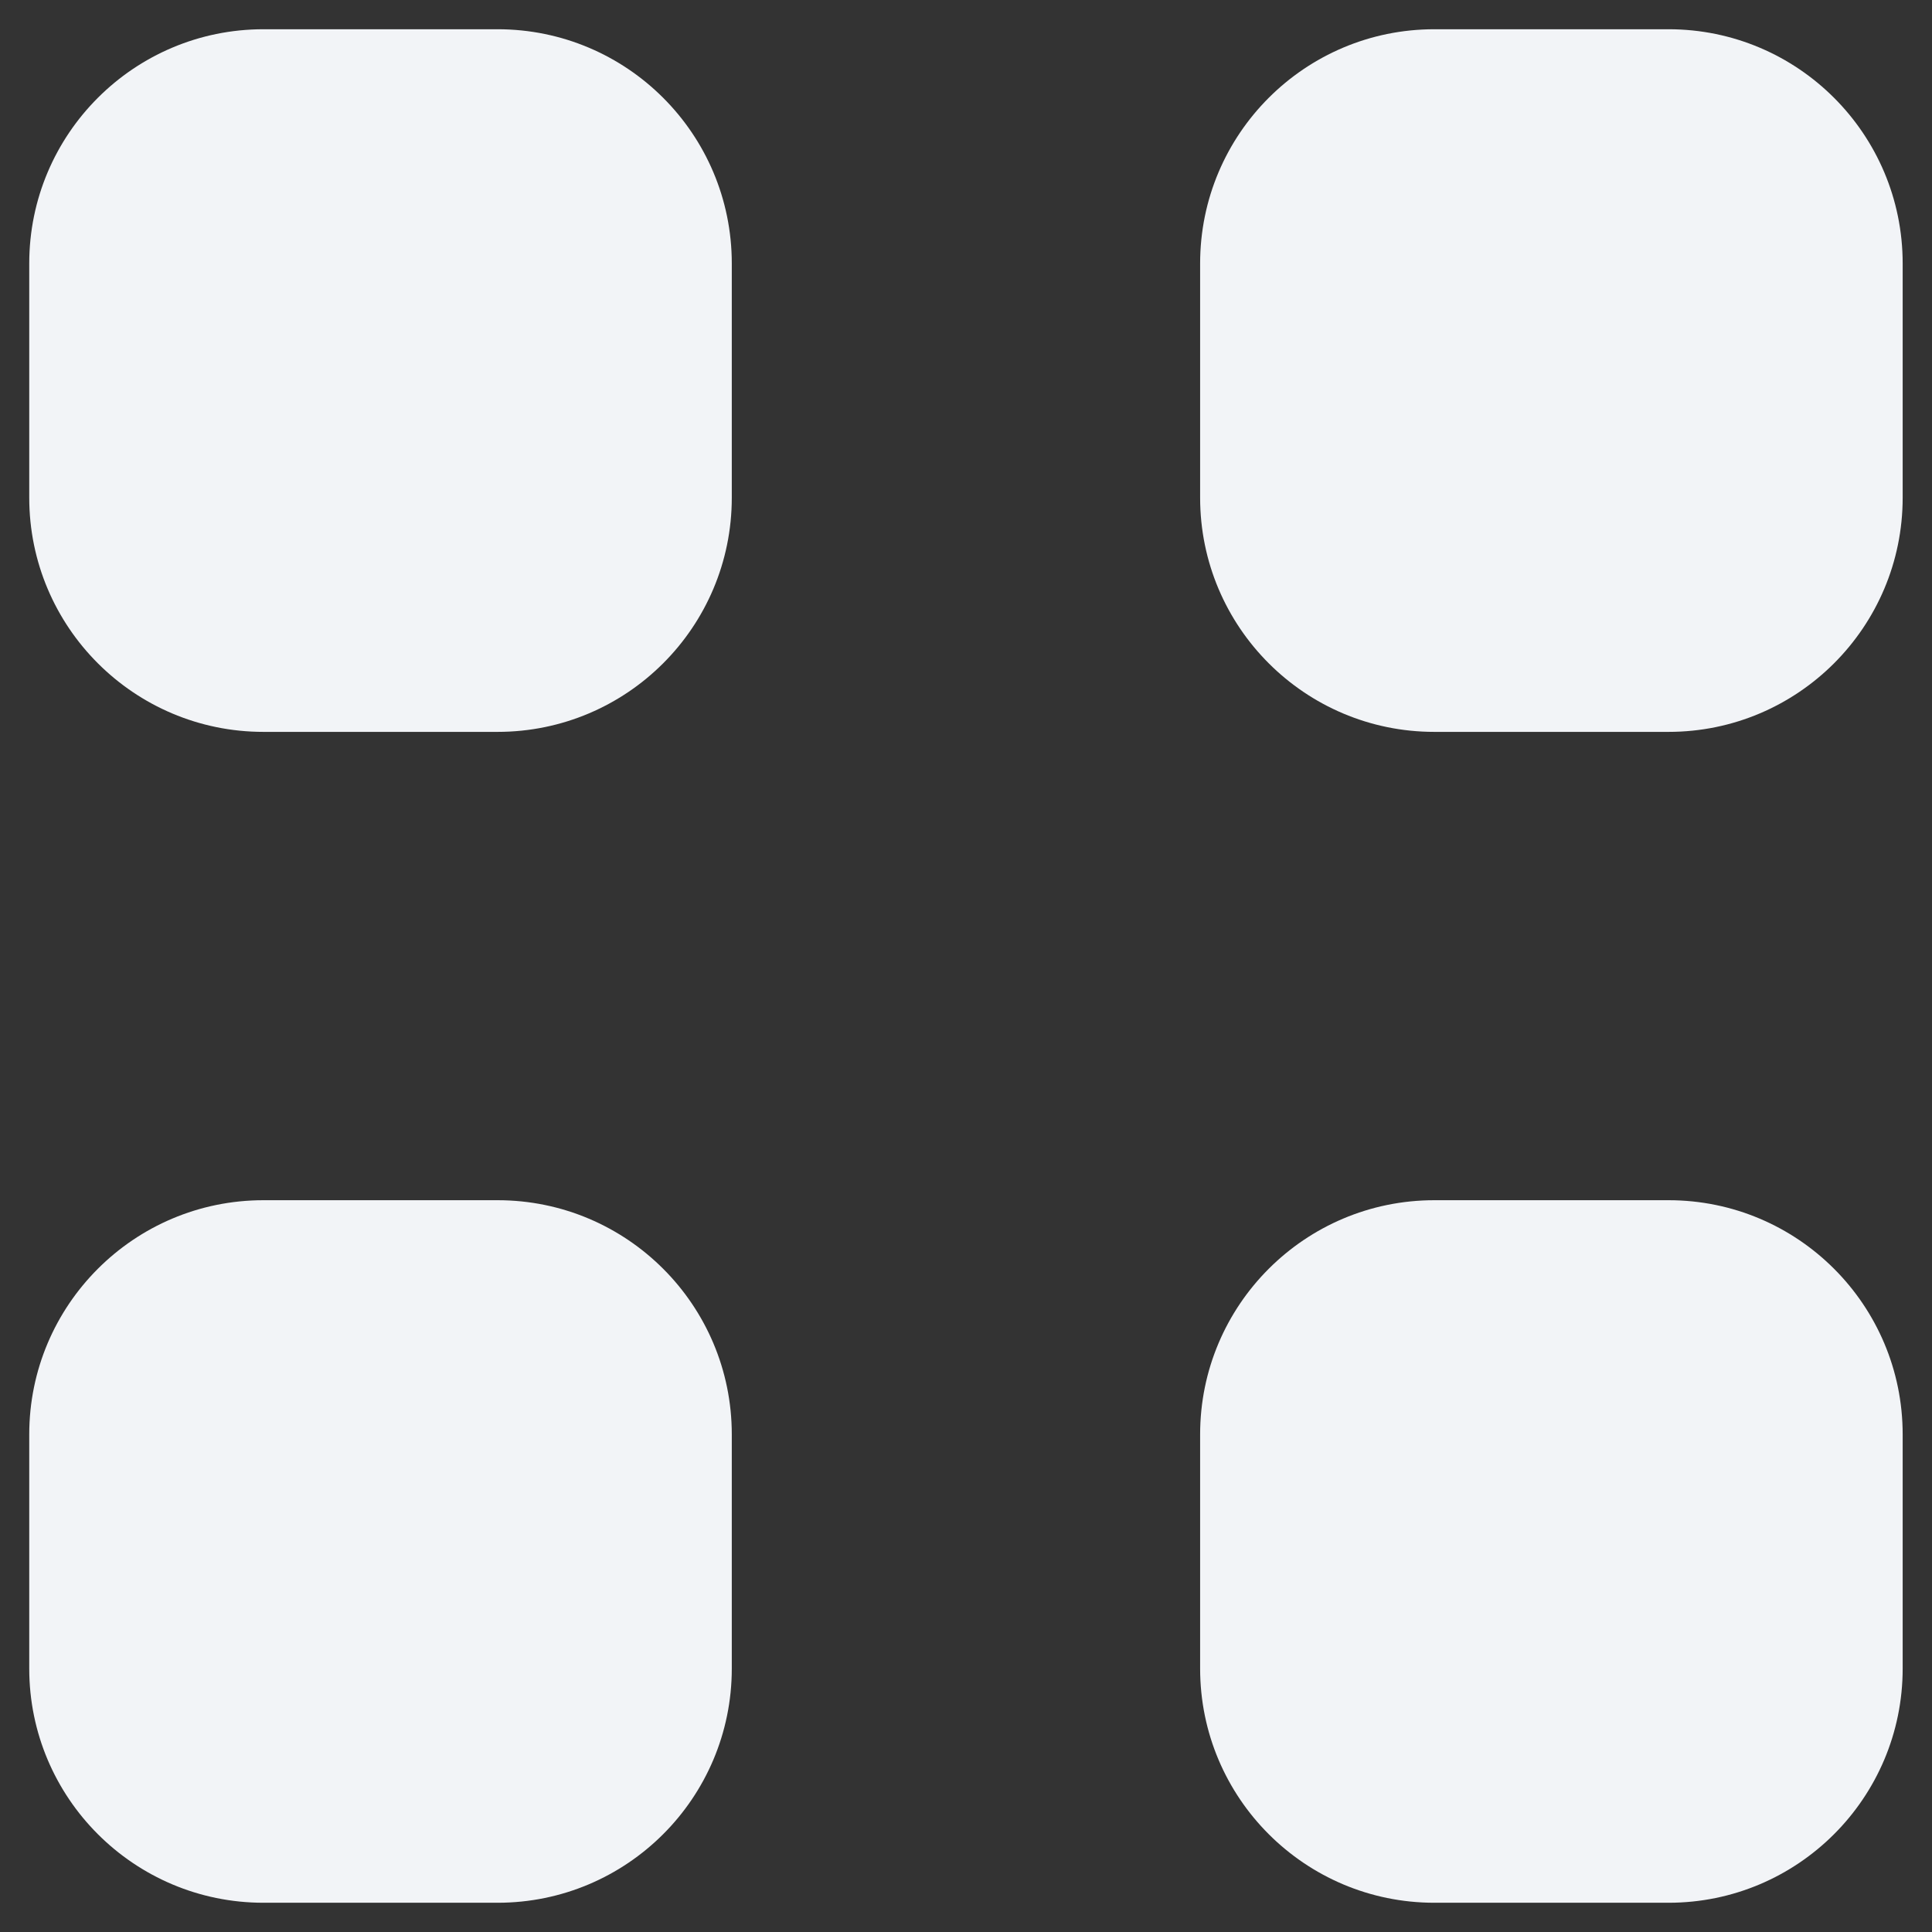
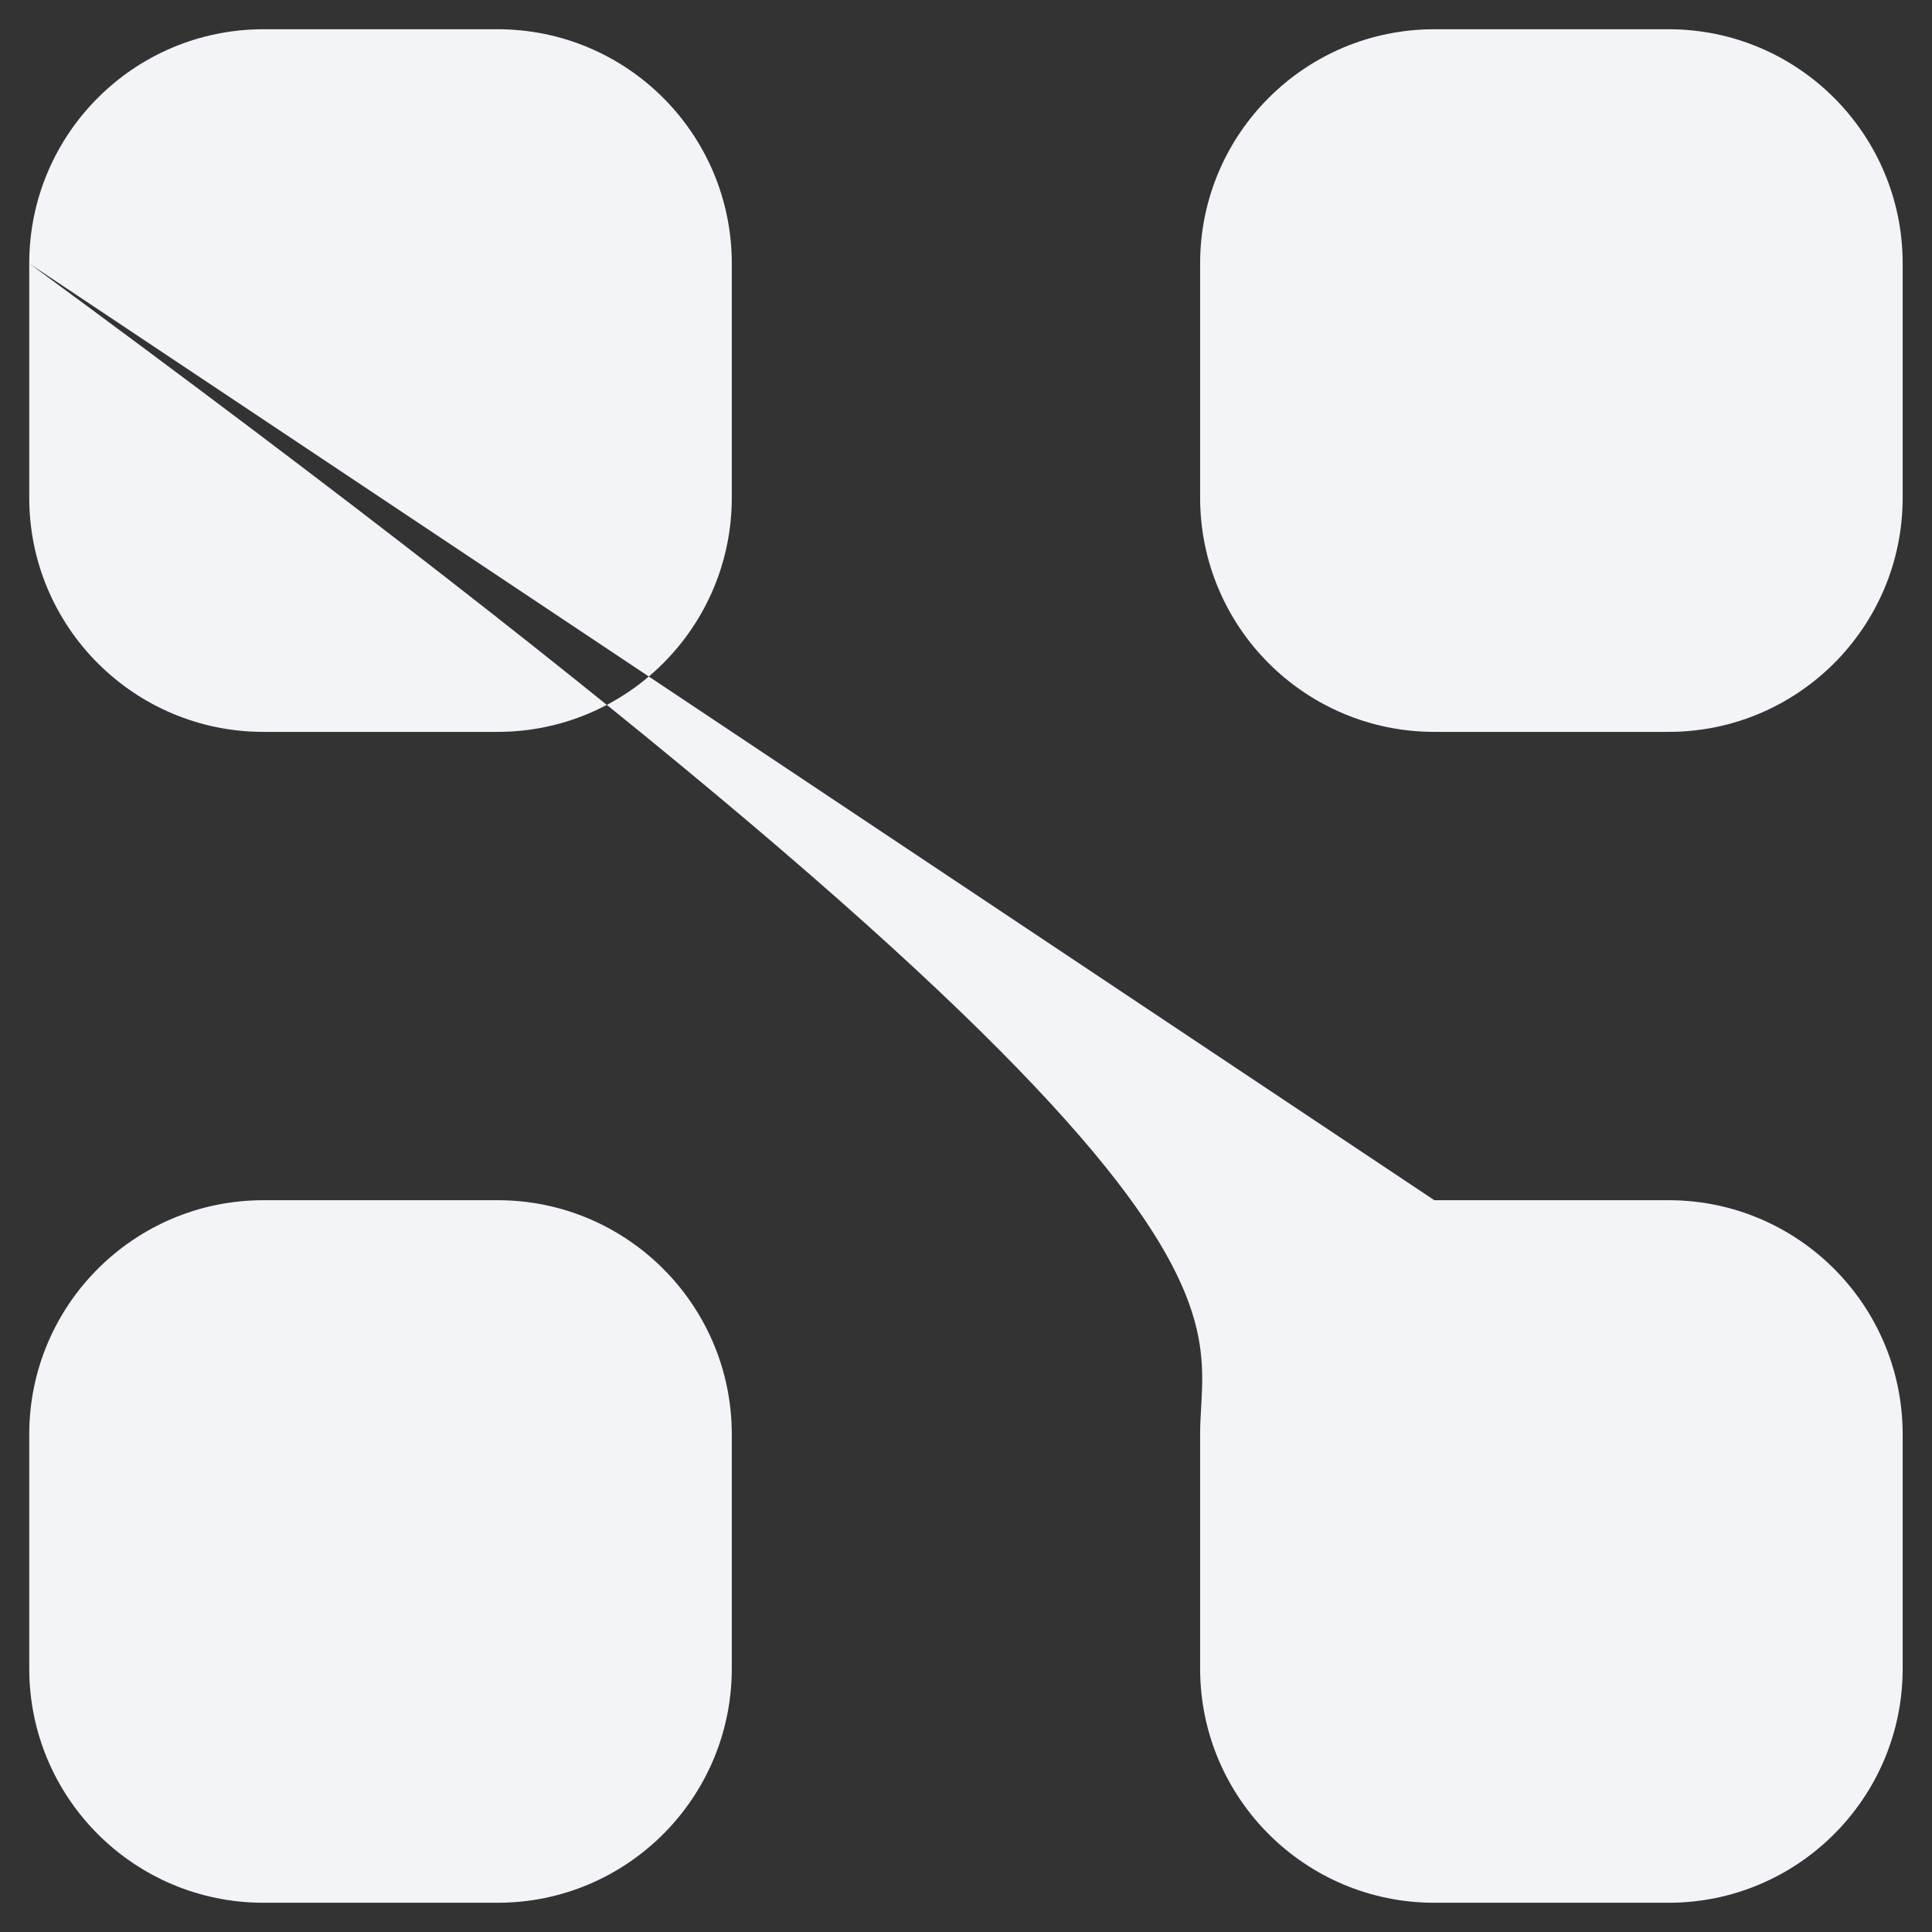
<svg xmlns="http://www.w3.org/2000/svg" width="22" height="22" viewBox="0 0 22 22" fill="none">
  <rect x="0" y="0" width="22" height="22" fill="#333333" stroke="none" />
-   <path fill-rule="evenodd" clip-rule="evenodd" d="M16.333 0.333C14.86 0.333 13.666 1.527 13.666 3V5.667C13.666 7.14 14.86 8.334 16.333 8.334H19C20.472 8.334 21.666 7.14 21.666 5.667V3C21.666 1.527 20.472 0.333 19 0.333H16.333ZM3 13.667C1.527 13.667 0.333 14.861 0.333 16.334V19C0.333 20.473 1.527 21.667 3 21.667H5.666C7.139 21.667 8.333 20.473 8.333 19V16.334C8.333 14.861 7.139 13.667 5.666 13.667H3ZM0.333 3C0.333 1.527 1.527 0.333 3 0.333H5.666C7.139 0.333 8.333 1.527 8.333 3V5.667C8.333 7.14 7.139 8.334 5.666 8.334H3C1.527 8.334 0.333 7.14 0.333 5.667V3ZM16.333 13.667C14.86 13.667 13.666 14.861 13.666 16.334V19C13.666 20.473 14.86 21.667 16.333 21.667H19C20.472 21.667 21.666 20.473 21.666 19V16.334C21.666 14.861 20.472 13.667 19 13.667H16.333Z" fill="#F2F4F7" />
+   <path fill-rule="evenodd" clip-rule="evenodd" d="M16.333 0.333C14.86 0.333 13.666 1.527 13.666 3V5.667C13.666 7.14 14.86 8.334 16.333 8.334H19C20.472 8.334 21.666 7.14 21.666 5.667V3C21.666 1.527 20.472 0.333 19 0.333H16.333ZM3 13.667C1.527 13.667 0.333 14.861 0.333 16.334V19C0.333 20.473 1.527 21.667 3 21.667H5.666C7.139 21.667 8.333 20.473 8.333 19V16.334C8.333 14.861 7.139 13.667 5.666 13.667H3ZM0.333 3C0.333 1.527 1.527 0.333 3 0.333H5.666C7.139 0.333 8.333 1.527 8.333 3V5.667C8.333 7.14 7.139 8.334 5.666 8.334H3C1.527 8.334 0.333 7.14 0.333 5.667V3ZC14.86 13.667 13.666 14.861 13.666 16.334V19C13.666 20.473 14.86 21.667 16.333 21.667H19C20.472 21.667 21.666 20.473 21.666 19V16.334C21.666 14.861 20.472 13.667 19 13.667H16.333Z" fill="#F2F4F7" />
</svg>